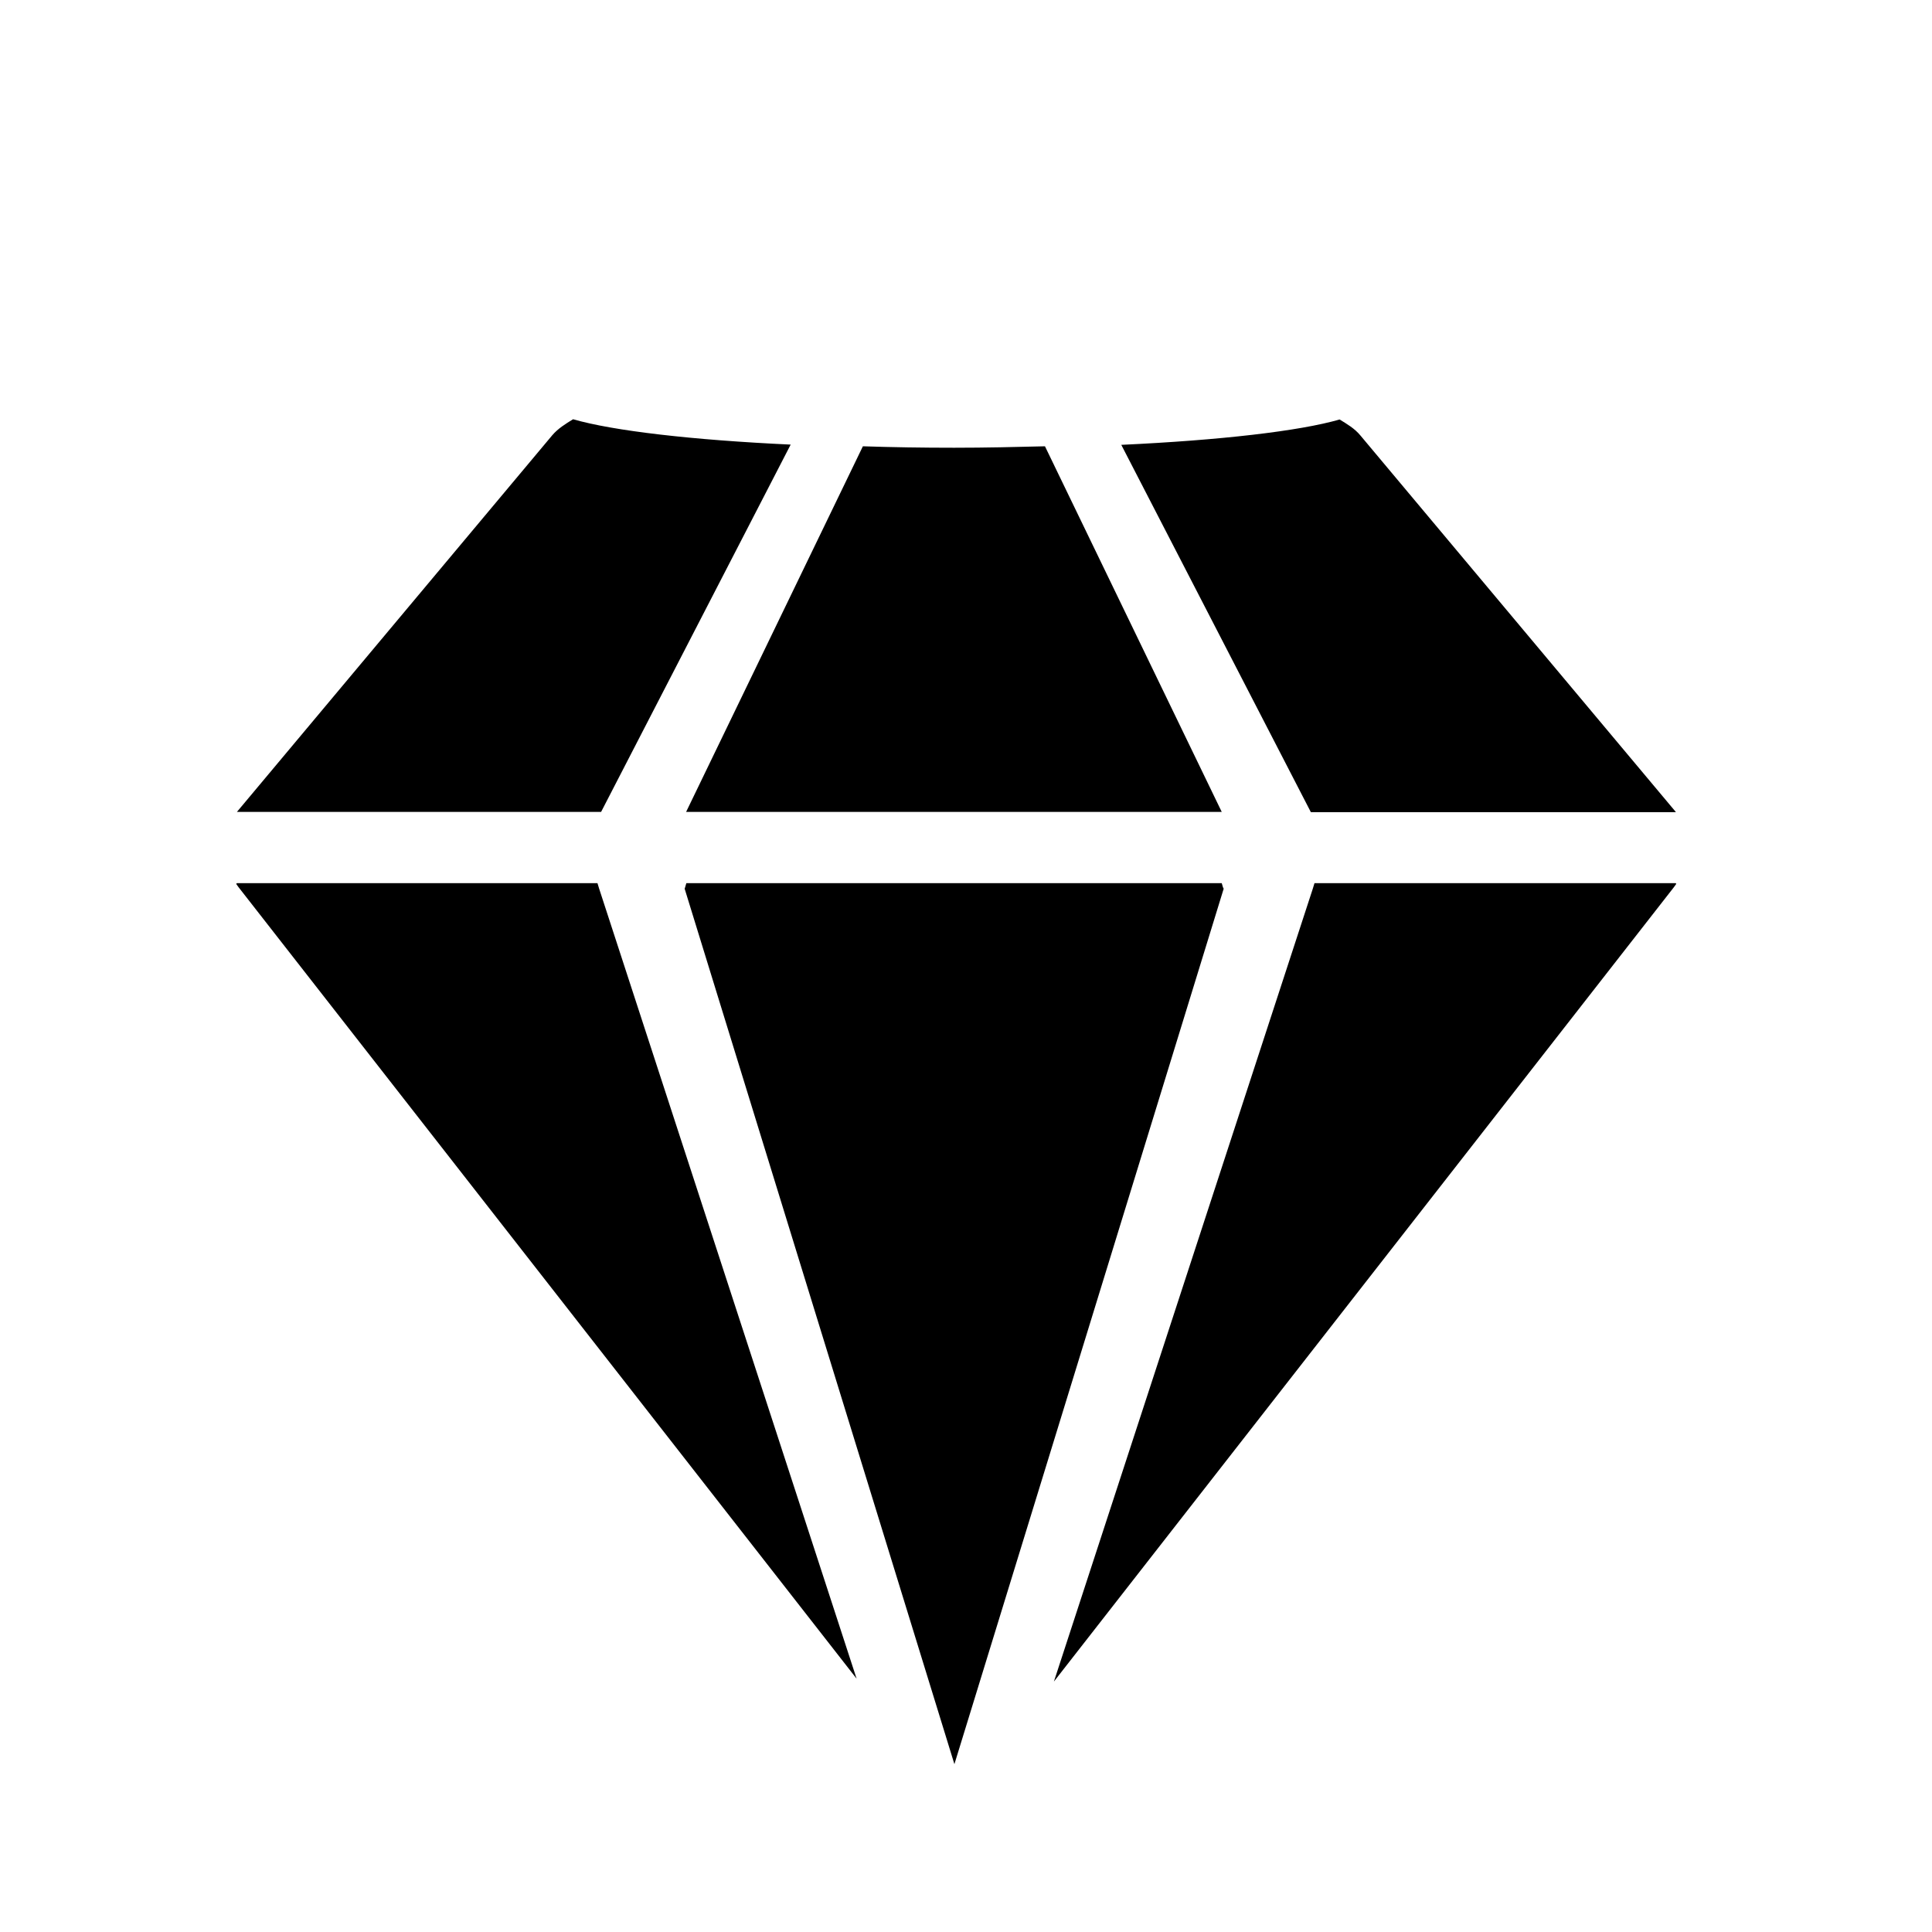
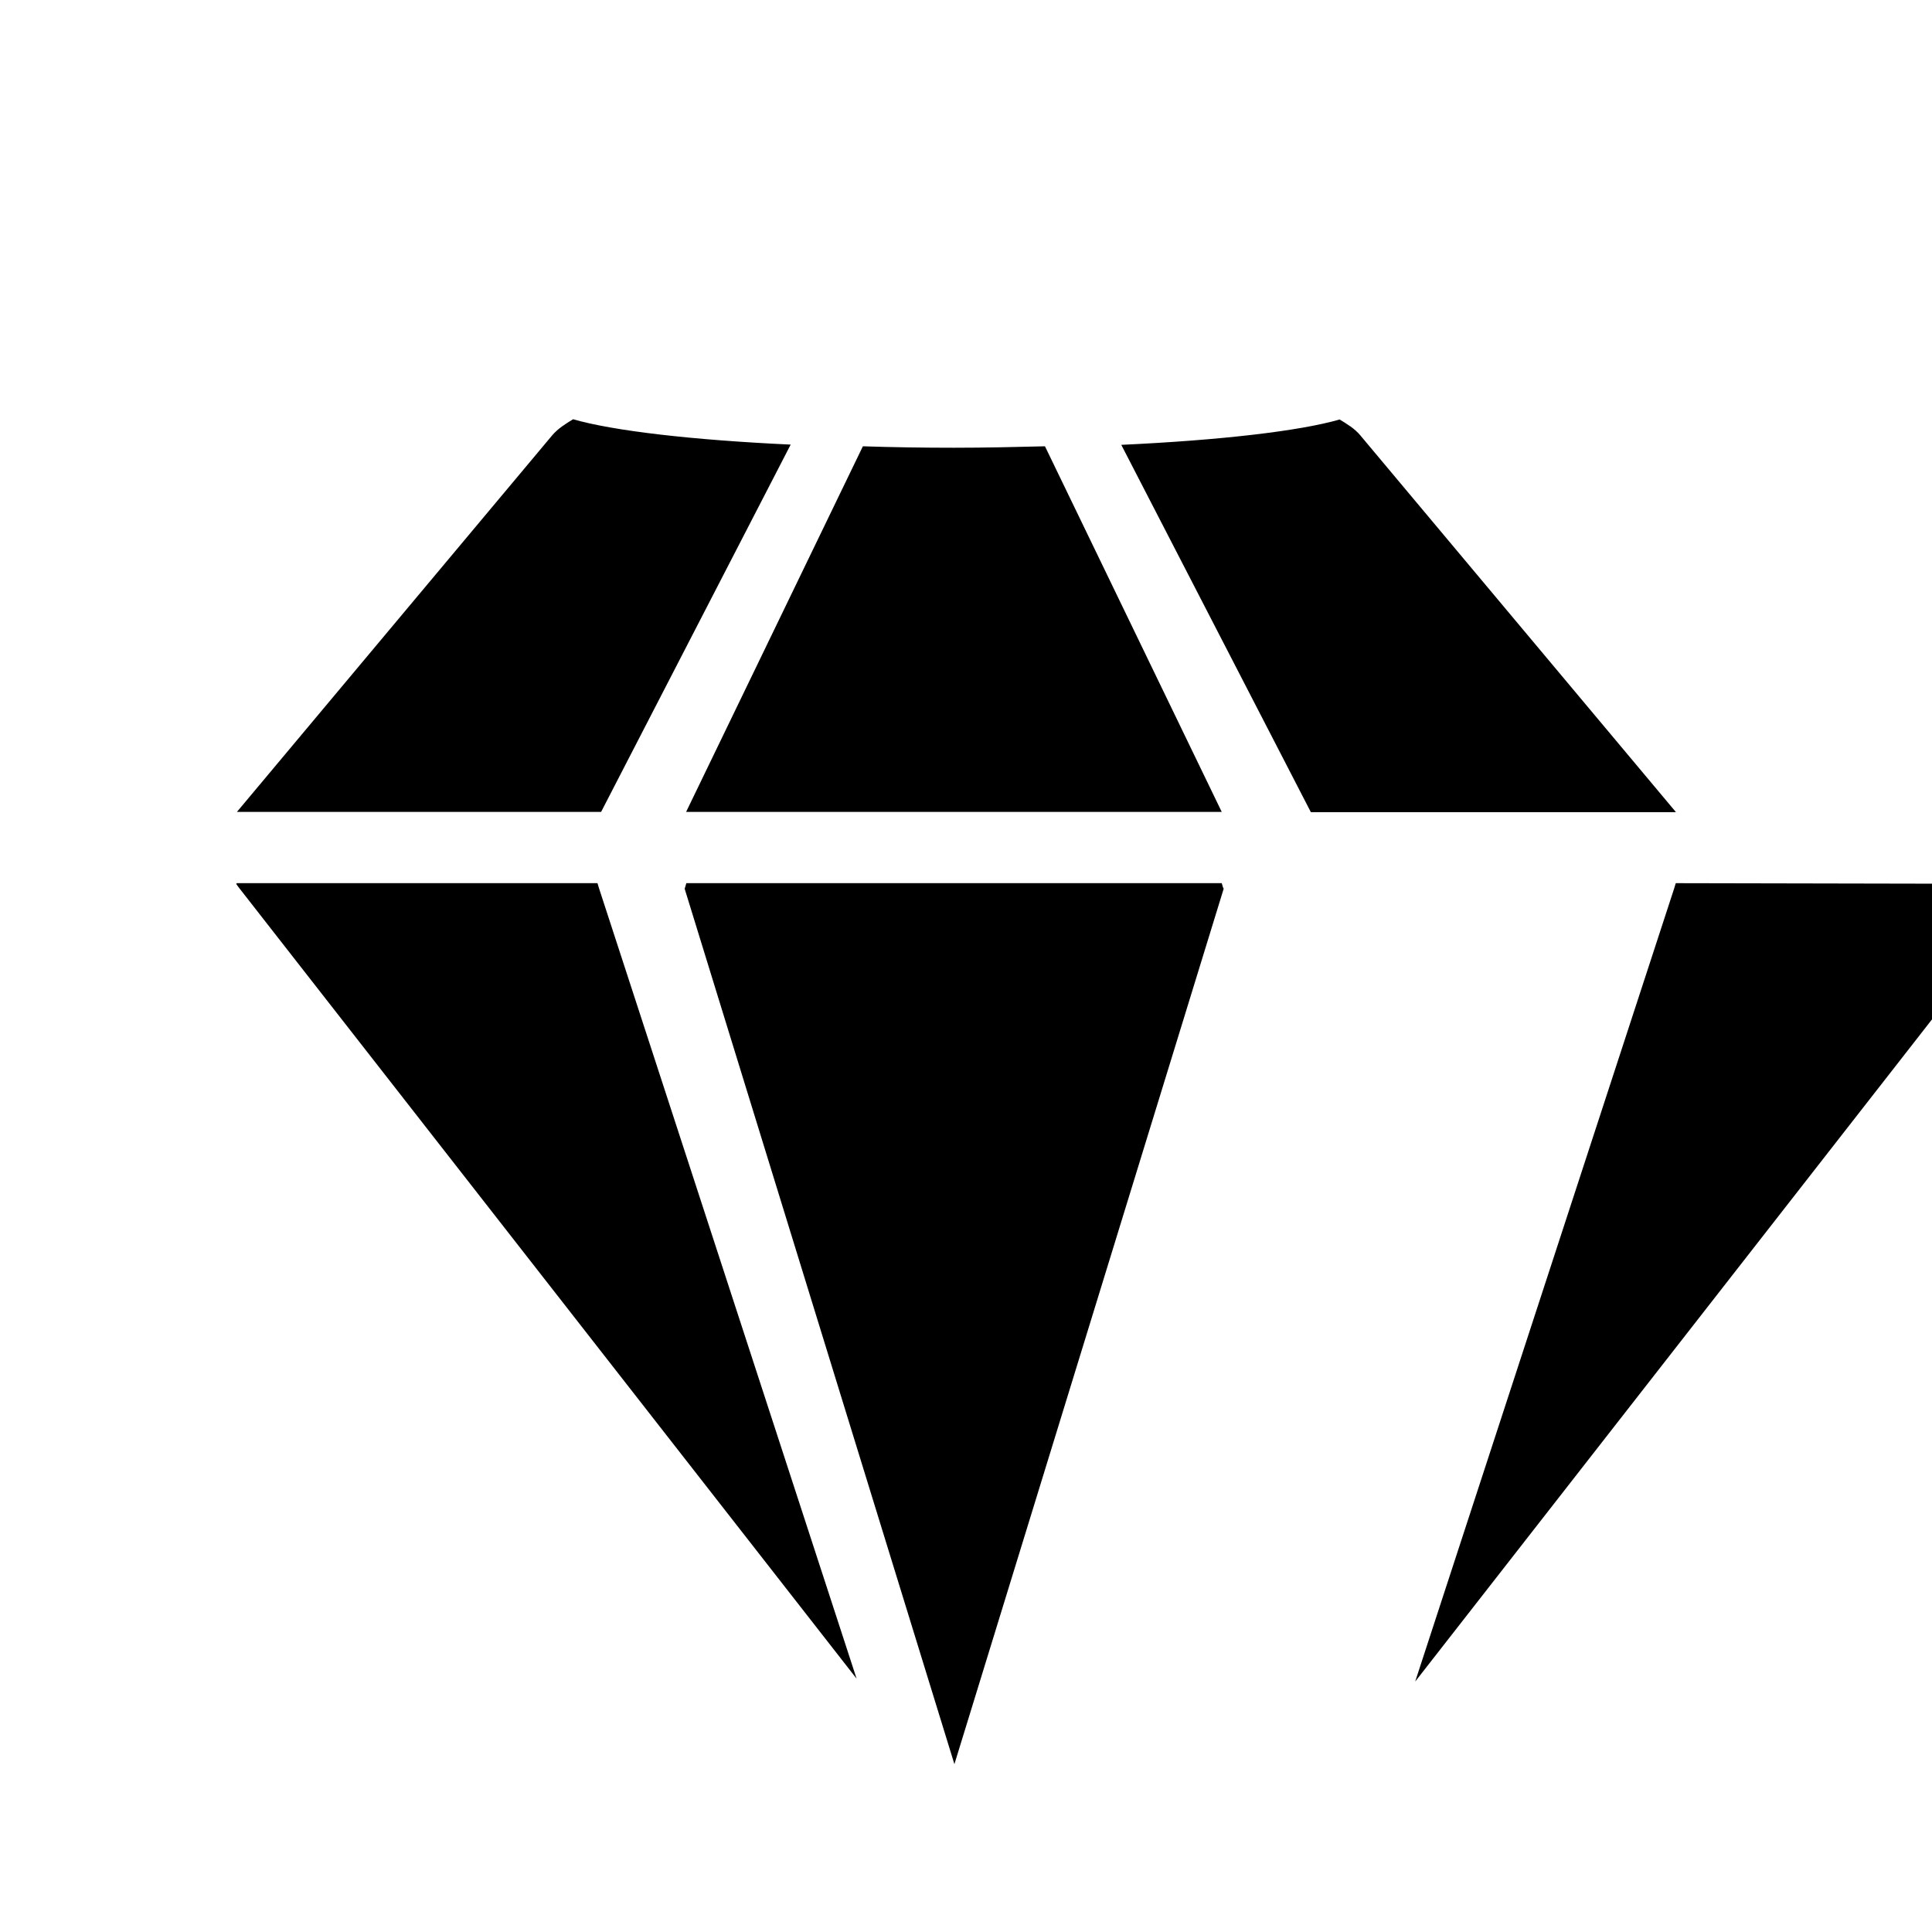
<svg xmlns="http://www.w3.org/2000/svg" t="1580500511494" class="icon" viewBox="0 0 1024 1024" version="1.1" p-id="3171" width="200" height="200">
  <defs>
    <style type="text/css" />
  </defs>
-   <path d="M316.672 468.096H125.568l-0.384 0.384 1.28 1.792 327.552 419.456L317.568 471.04zM888.192 468.096H696.704l-0.896 2.944-137.216 420.224 328.576-420.992 1.28-1.792zM648.192 470.272l-0.64-2.176H363.776l-0.64 2.176-0.256 0.768 142.976 464L648.576 471.04zM419.072 235.648c-52.224-2.432-94.08-7.296-115.328-13.44-3.968 2.432-7.936 4.864-11.008 8.448L125.568 430.336h193.024l100.48-194.688zM647.552 430.336l-93.696-193.792c-15.488 0.384-31.488 0.768-48.128 0.768-16.768 0-32.768-0.256-48.384-0.768l-93.696 193.792h283.904zM888.192 430.336L721.024 230.784c-3.072-3.712-7.04-6.016-11.008-8.448-21.248 6.144-63.36 11.008-115.712 13.44l100.48 194.688h193.408z" p-id="3172" />
+   <path d="M316.672 468.096H125.568l-0.384 0.384 1.28 1.792 327.552 419.456L317.568 471.04zM888.192 468.096l-0.896 2.944-137.216 420.224 328.576-420.992 1.28-1.792zM648.192 470.272l-0.64-2.176H363.776l-0.64 2.176-0.256 0.768 142.976 464L648.576 471.04zM419.072 235.648c-52.224-2.432-94.08-7.296-115.328-13.44-3.968 2.432-7.936 4.864-11.008 8.448L125.568 430.336h193.024l100.48-194.688zM647.552 430.336l-93.696-193.792c-15.488 0.384-31.488 0.768-48.128 0.768-16.768 0-32.768-0.256-48.384-0.768l-93.696 193.792h283.904zM888.192 430.336L721.024 230.784c-3.072-3.712-7.04-6.016-11.008-8.448-21.248 6.144-63.36 11.008-115.712 13.44l100.48 194.688h193.408z" p-id="3172" />
</svg>